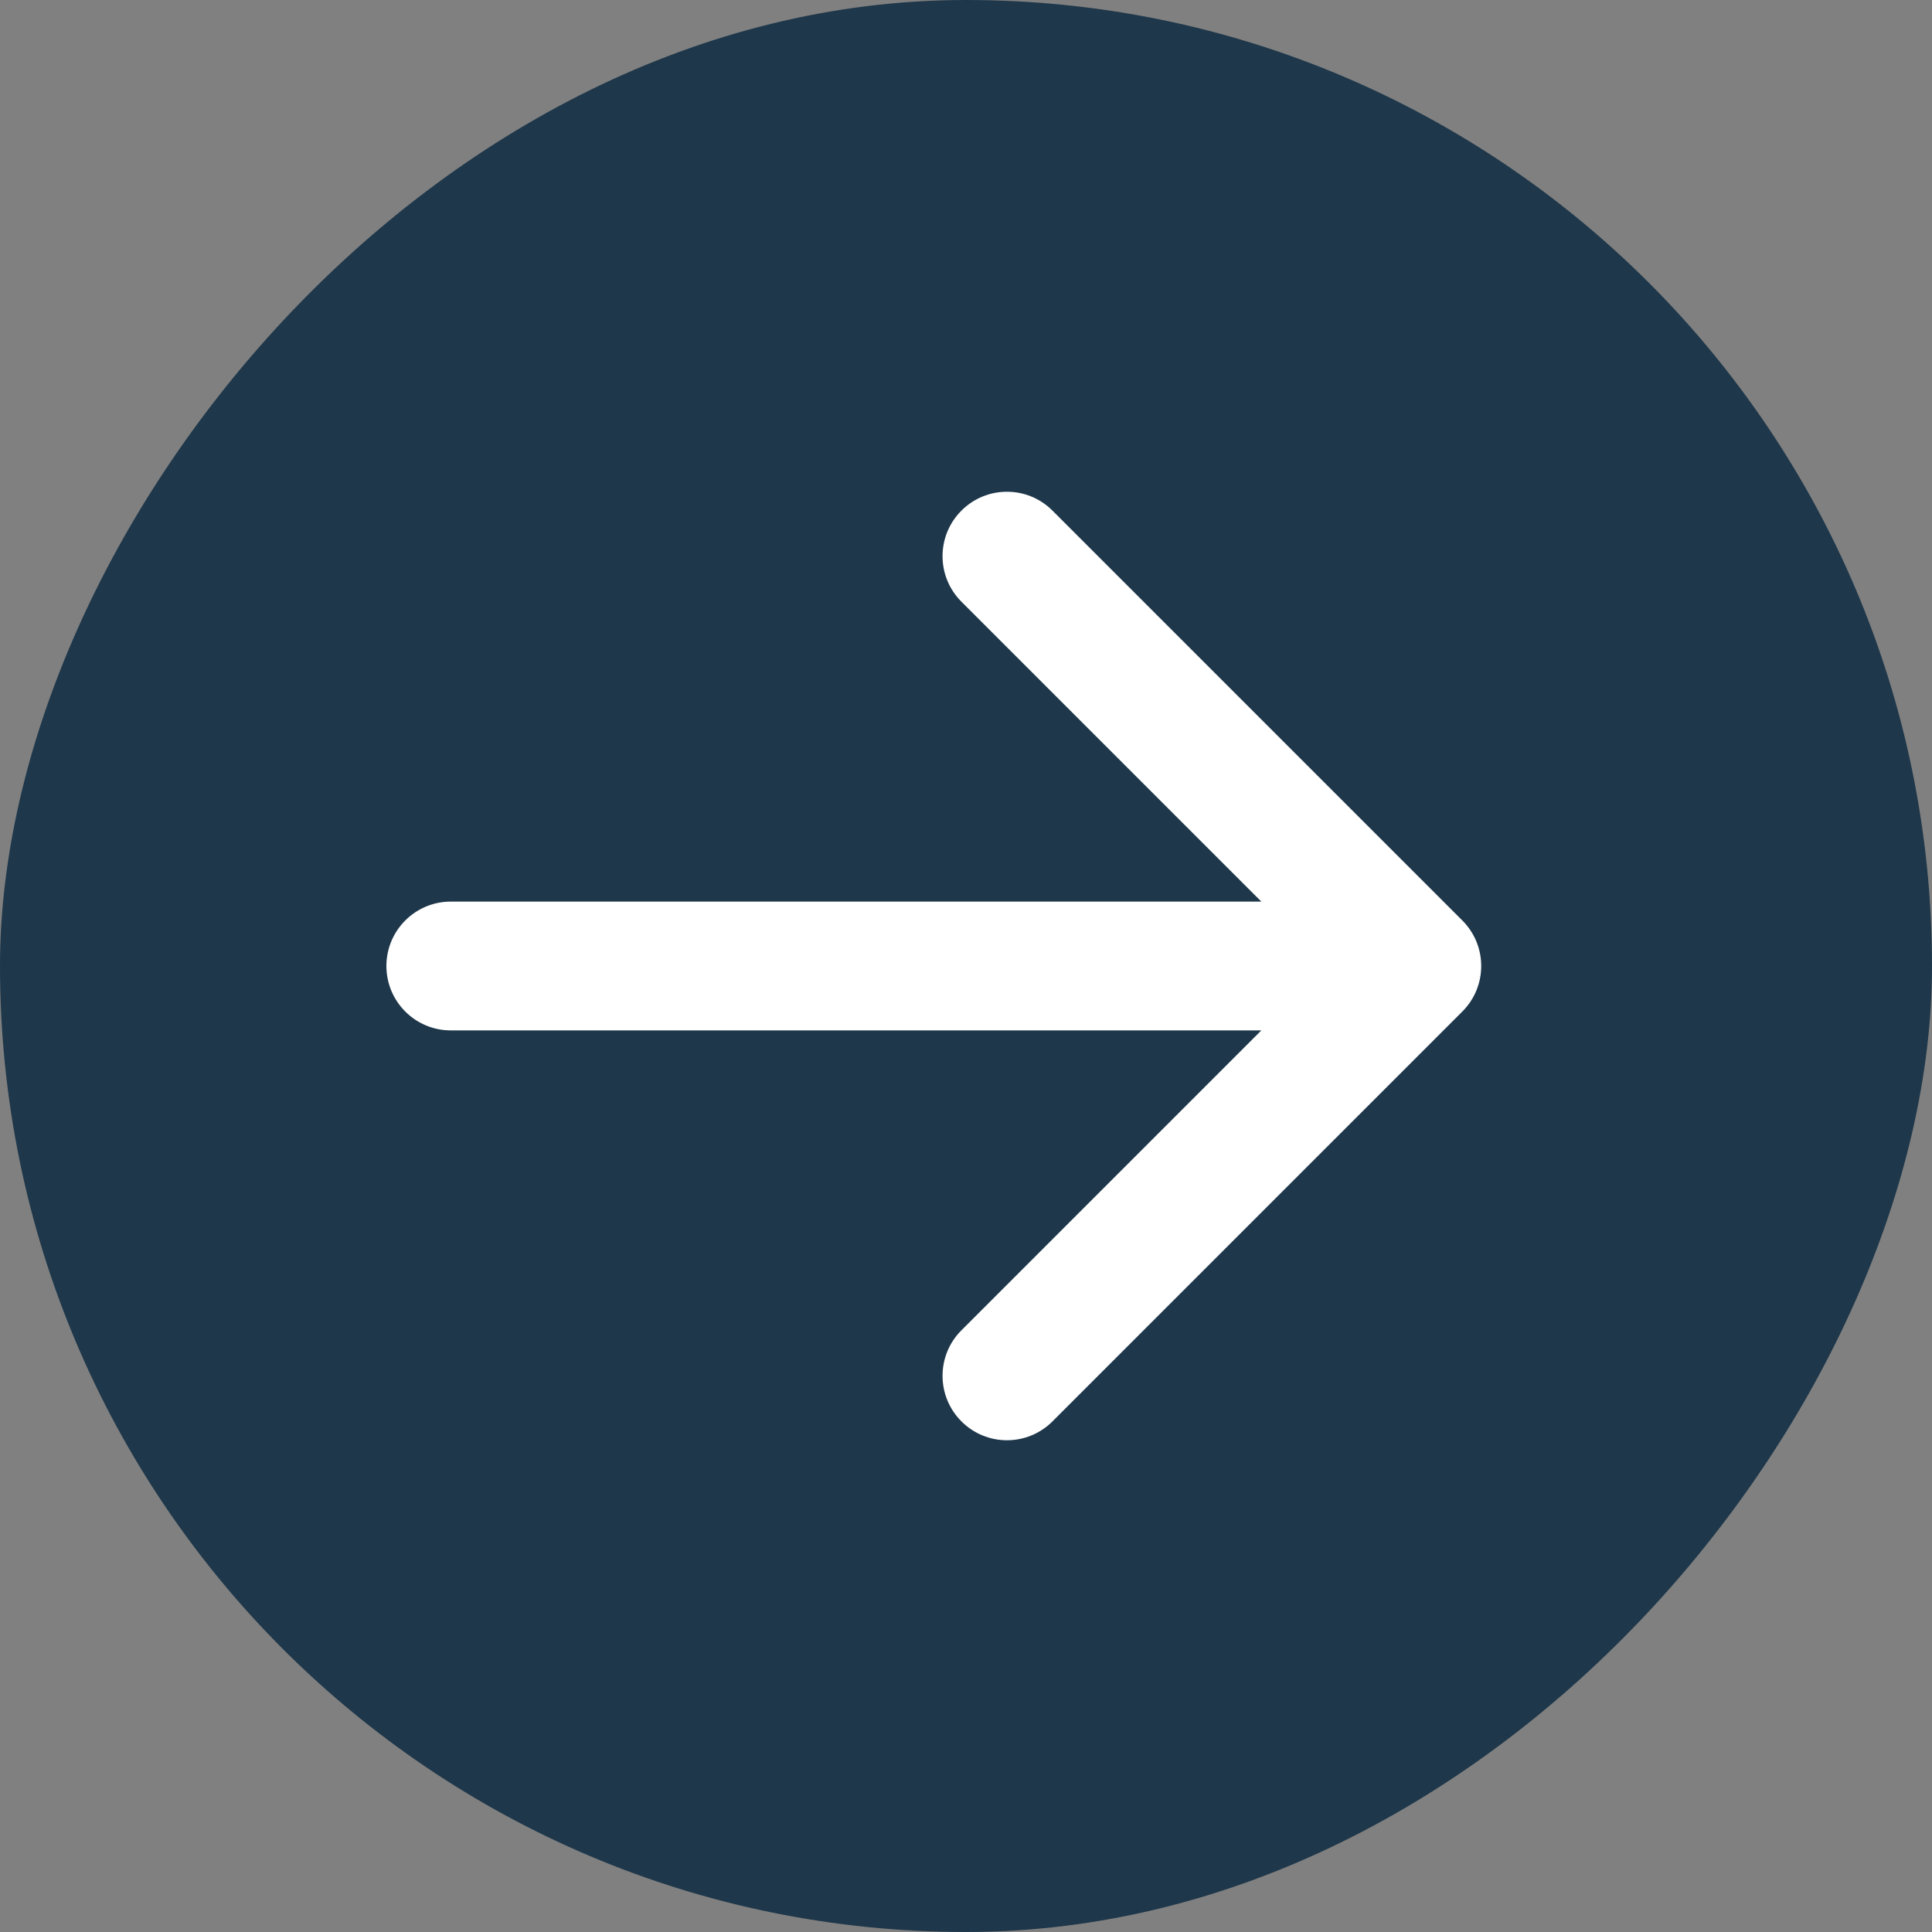
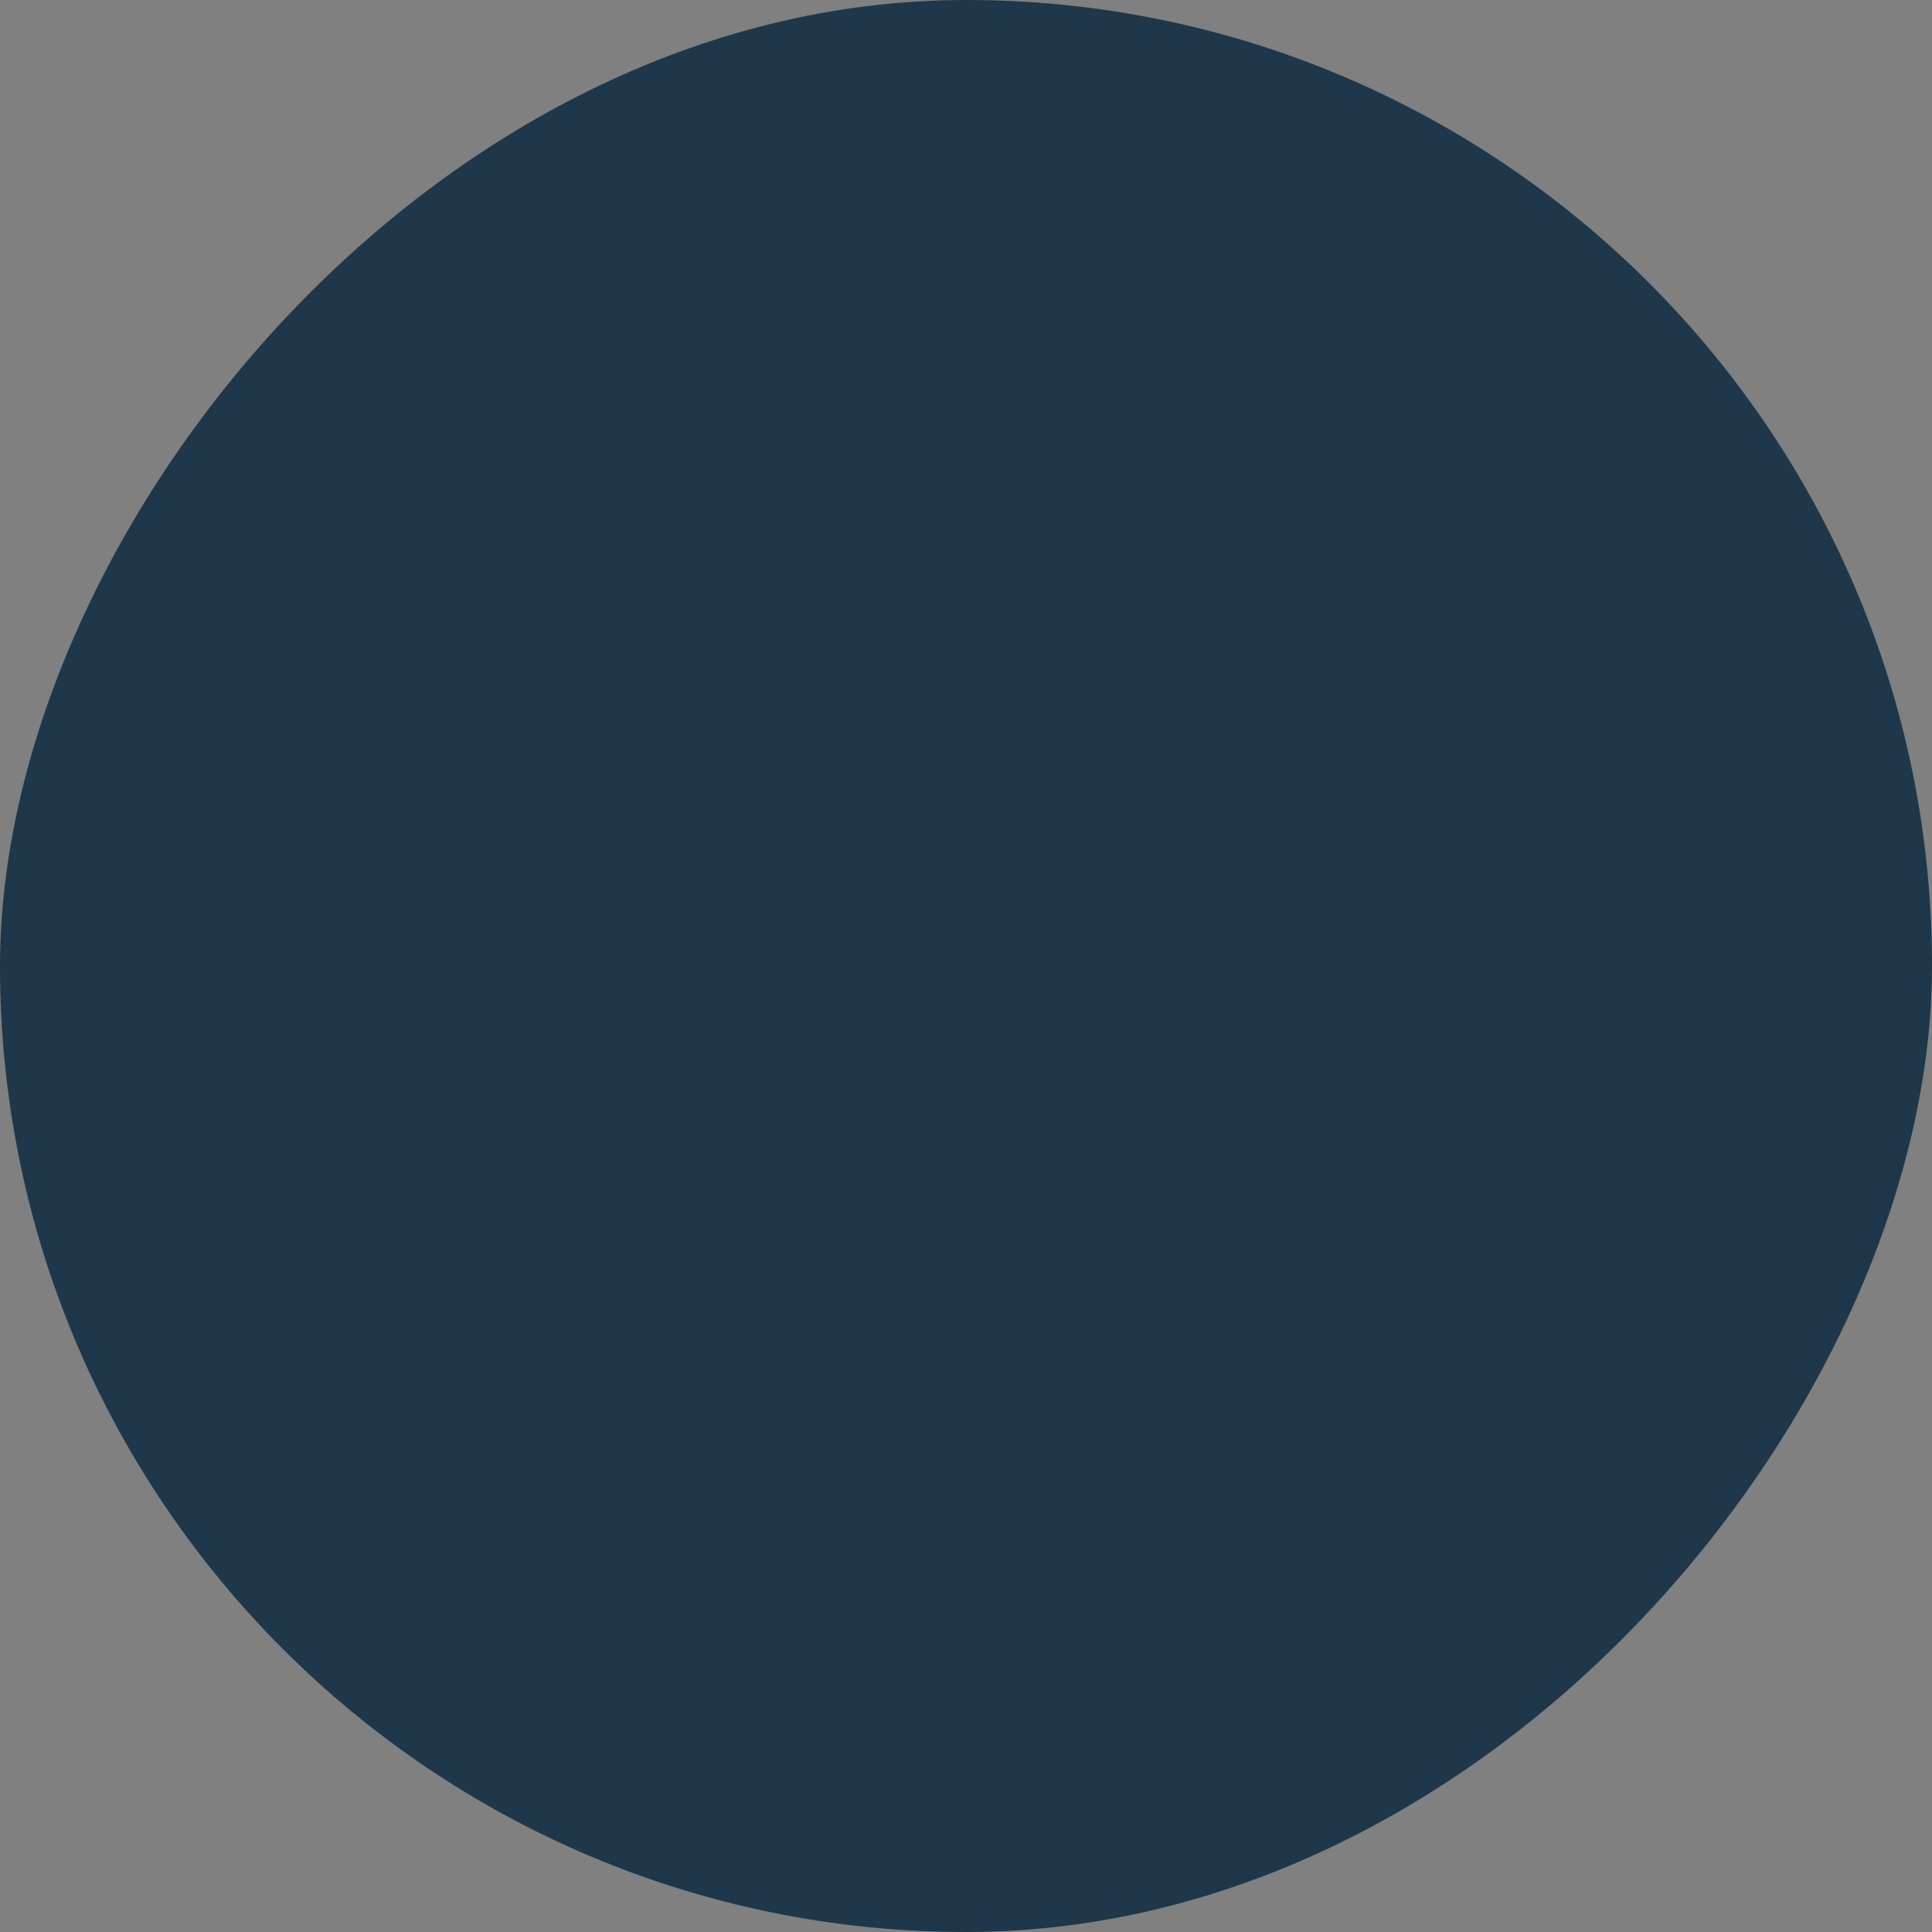
<svg xmlns="http://www.w3.org/2000/svg" width="30" height="30" viewBox="0 0 30 30" fill="none">
  <rect x="0" y="0" width="30" height="30" fill="#808080" stroke="none" />
  <rect width="30" height="30" rx="15" transform="matrix(-1 0 0 1 30 0)" fill="#1E374A" />
-   <path d="M7 14C6.448 14 6 14.448 6 15C6 15.552 6.448 16 7 16V14ZM22.707 15.707C23.098 15.317 23.098 14.683 22.707 14.293L16.343 7.929C15.953 7.538 15.319 7.538 14.929 7.929C14.538 8.319 14.538 8.953 14.929 9.343L20.586 15L14.929 20.657C14.538 21.047 14.538 21.68 14.929 22.071C15.319 22.462 15.953 22.462 16.343 22.071L22.707 15.707ZM7 16H22V14H7V16Z" fill="white" />
</svg>